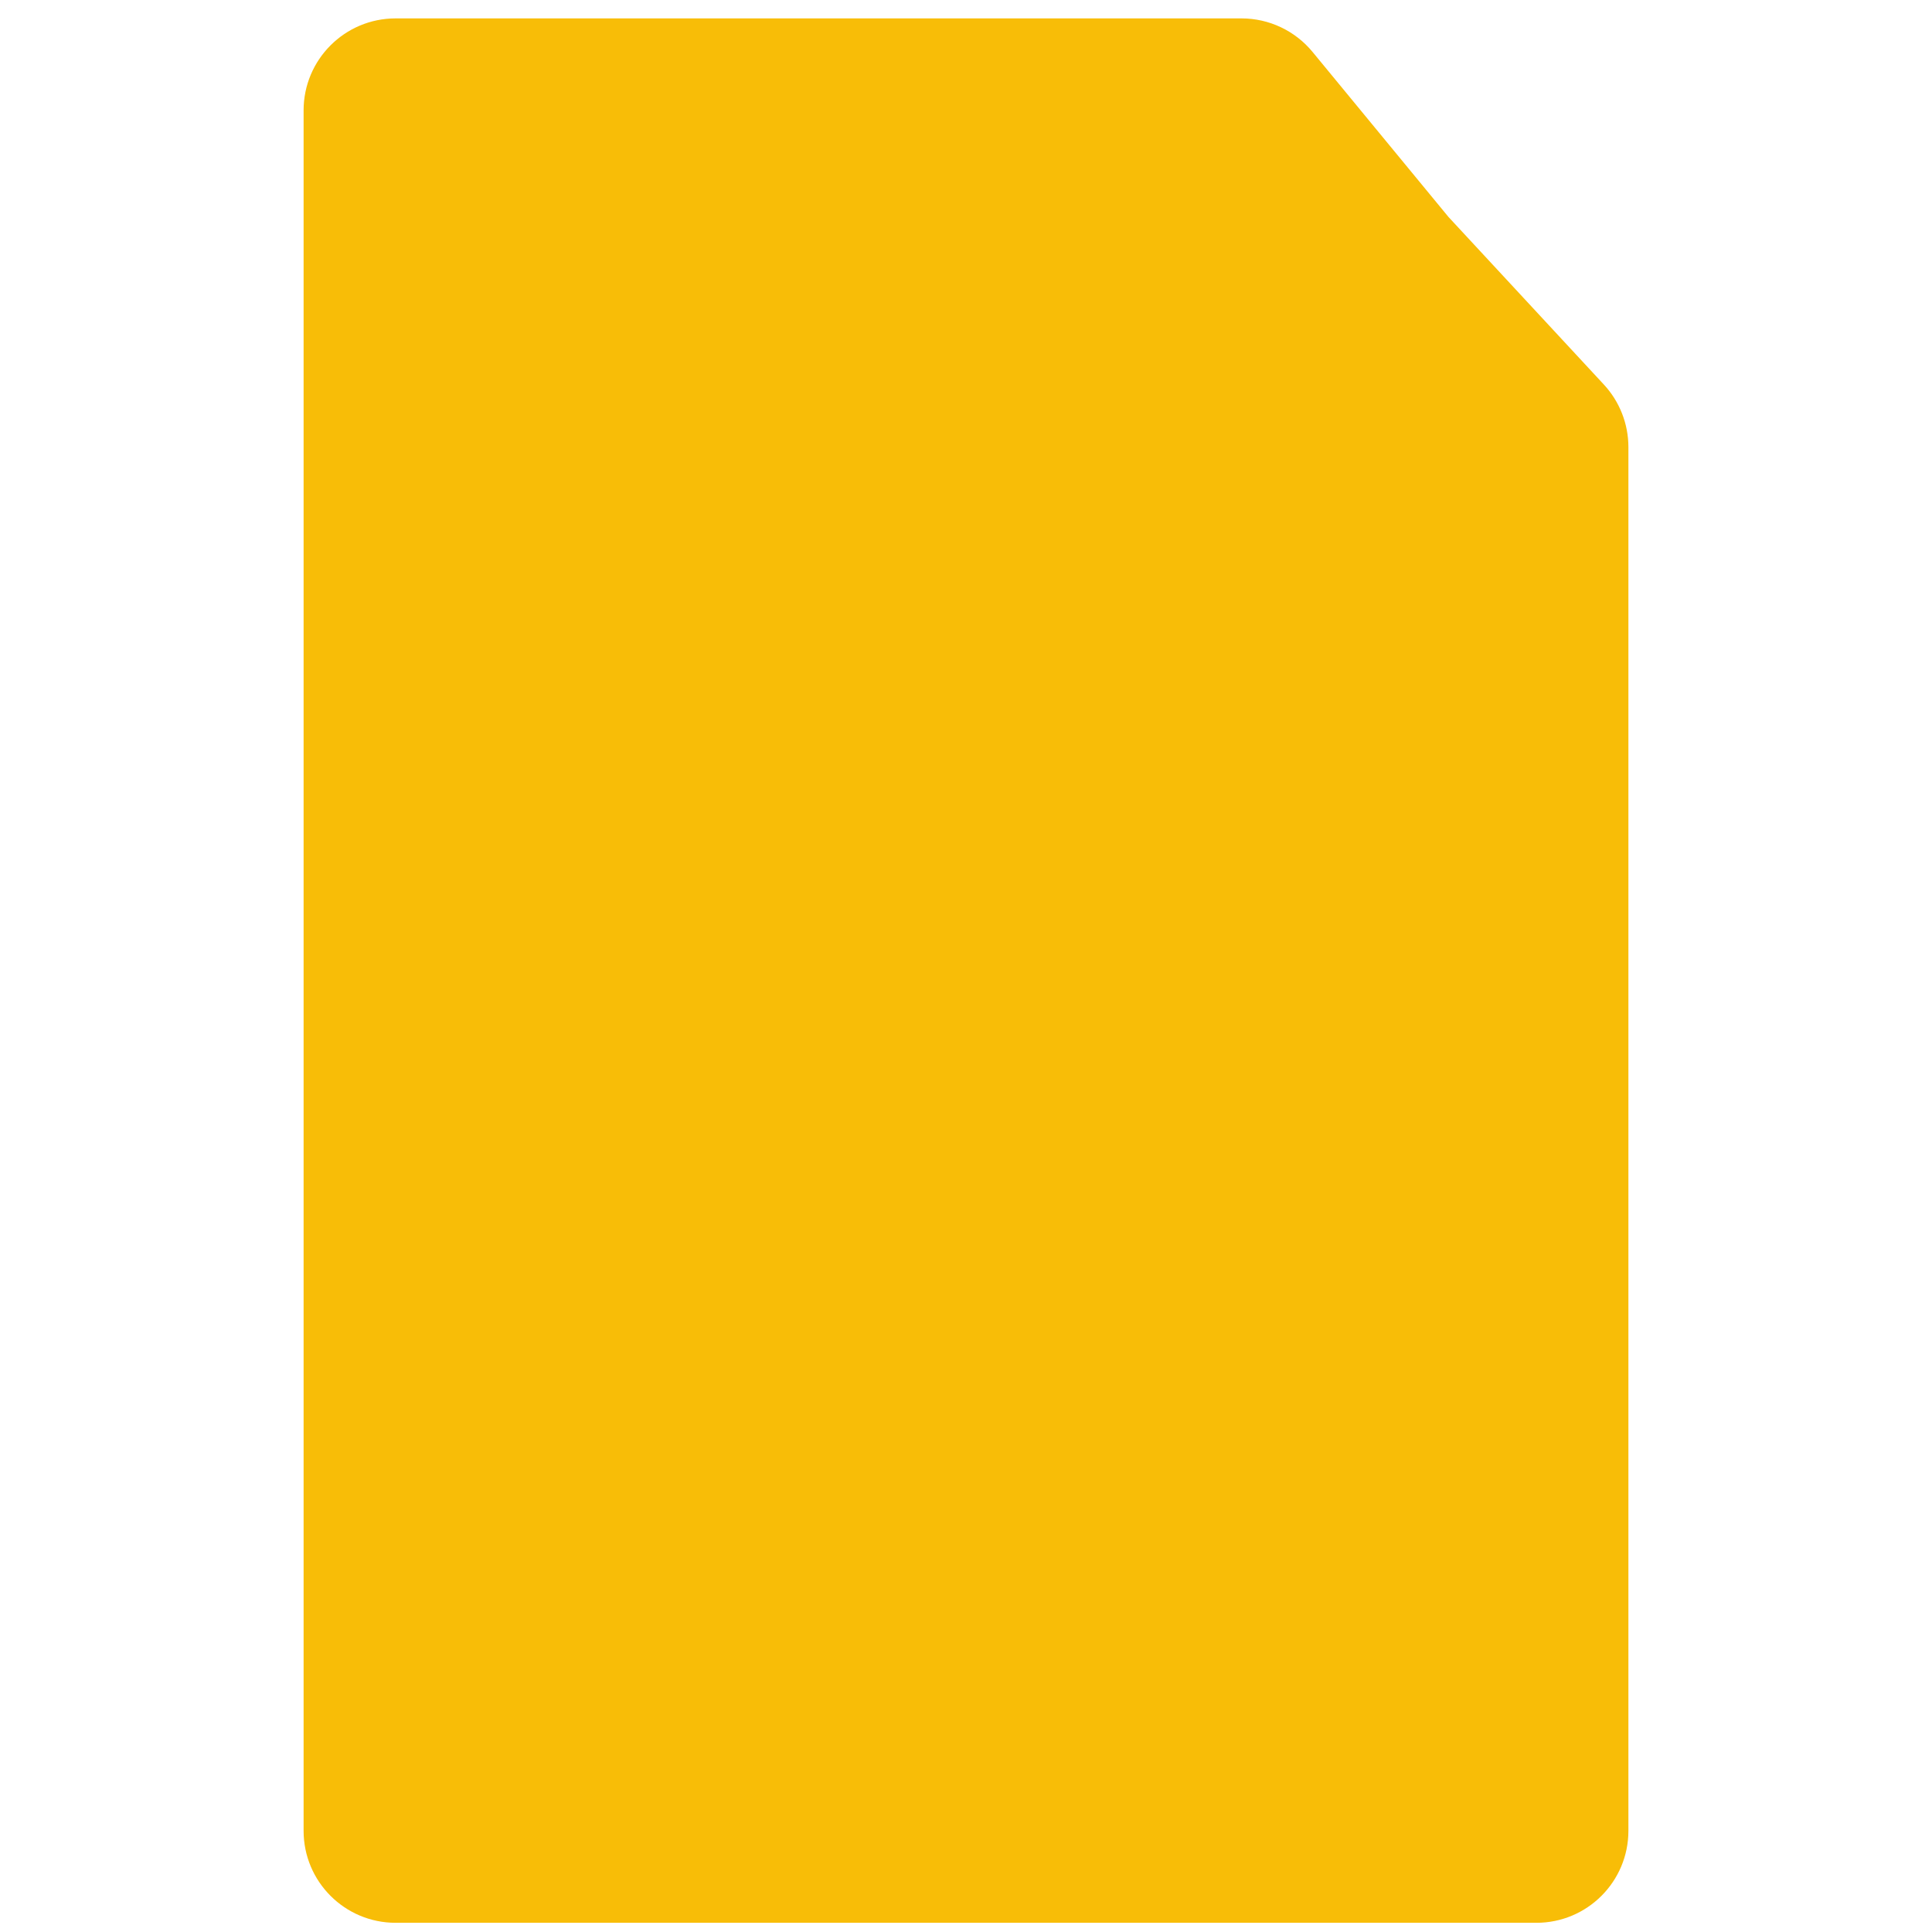
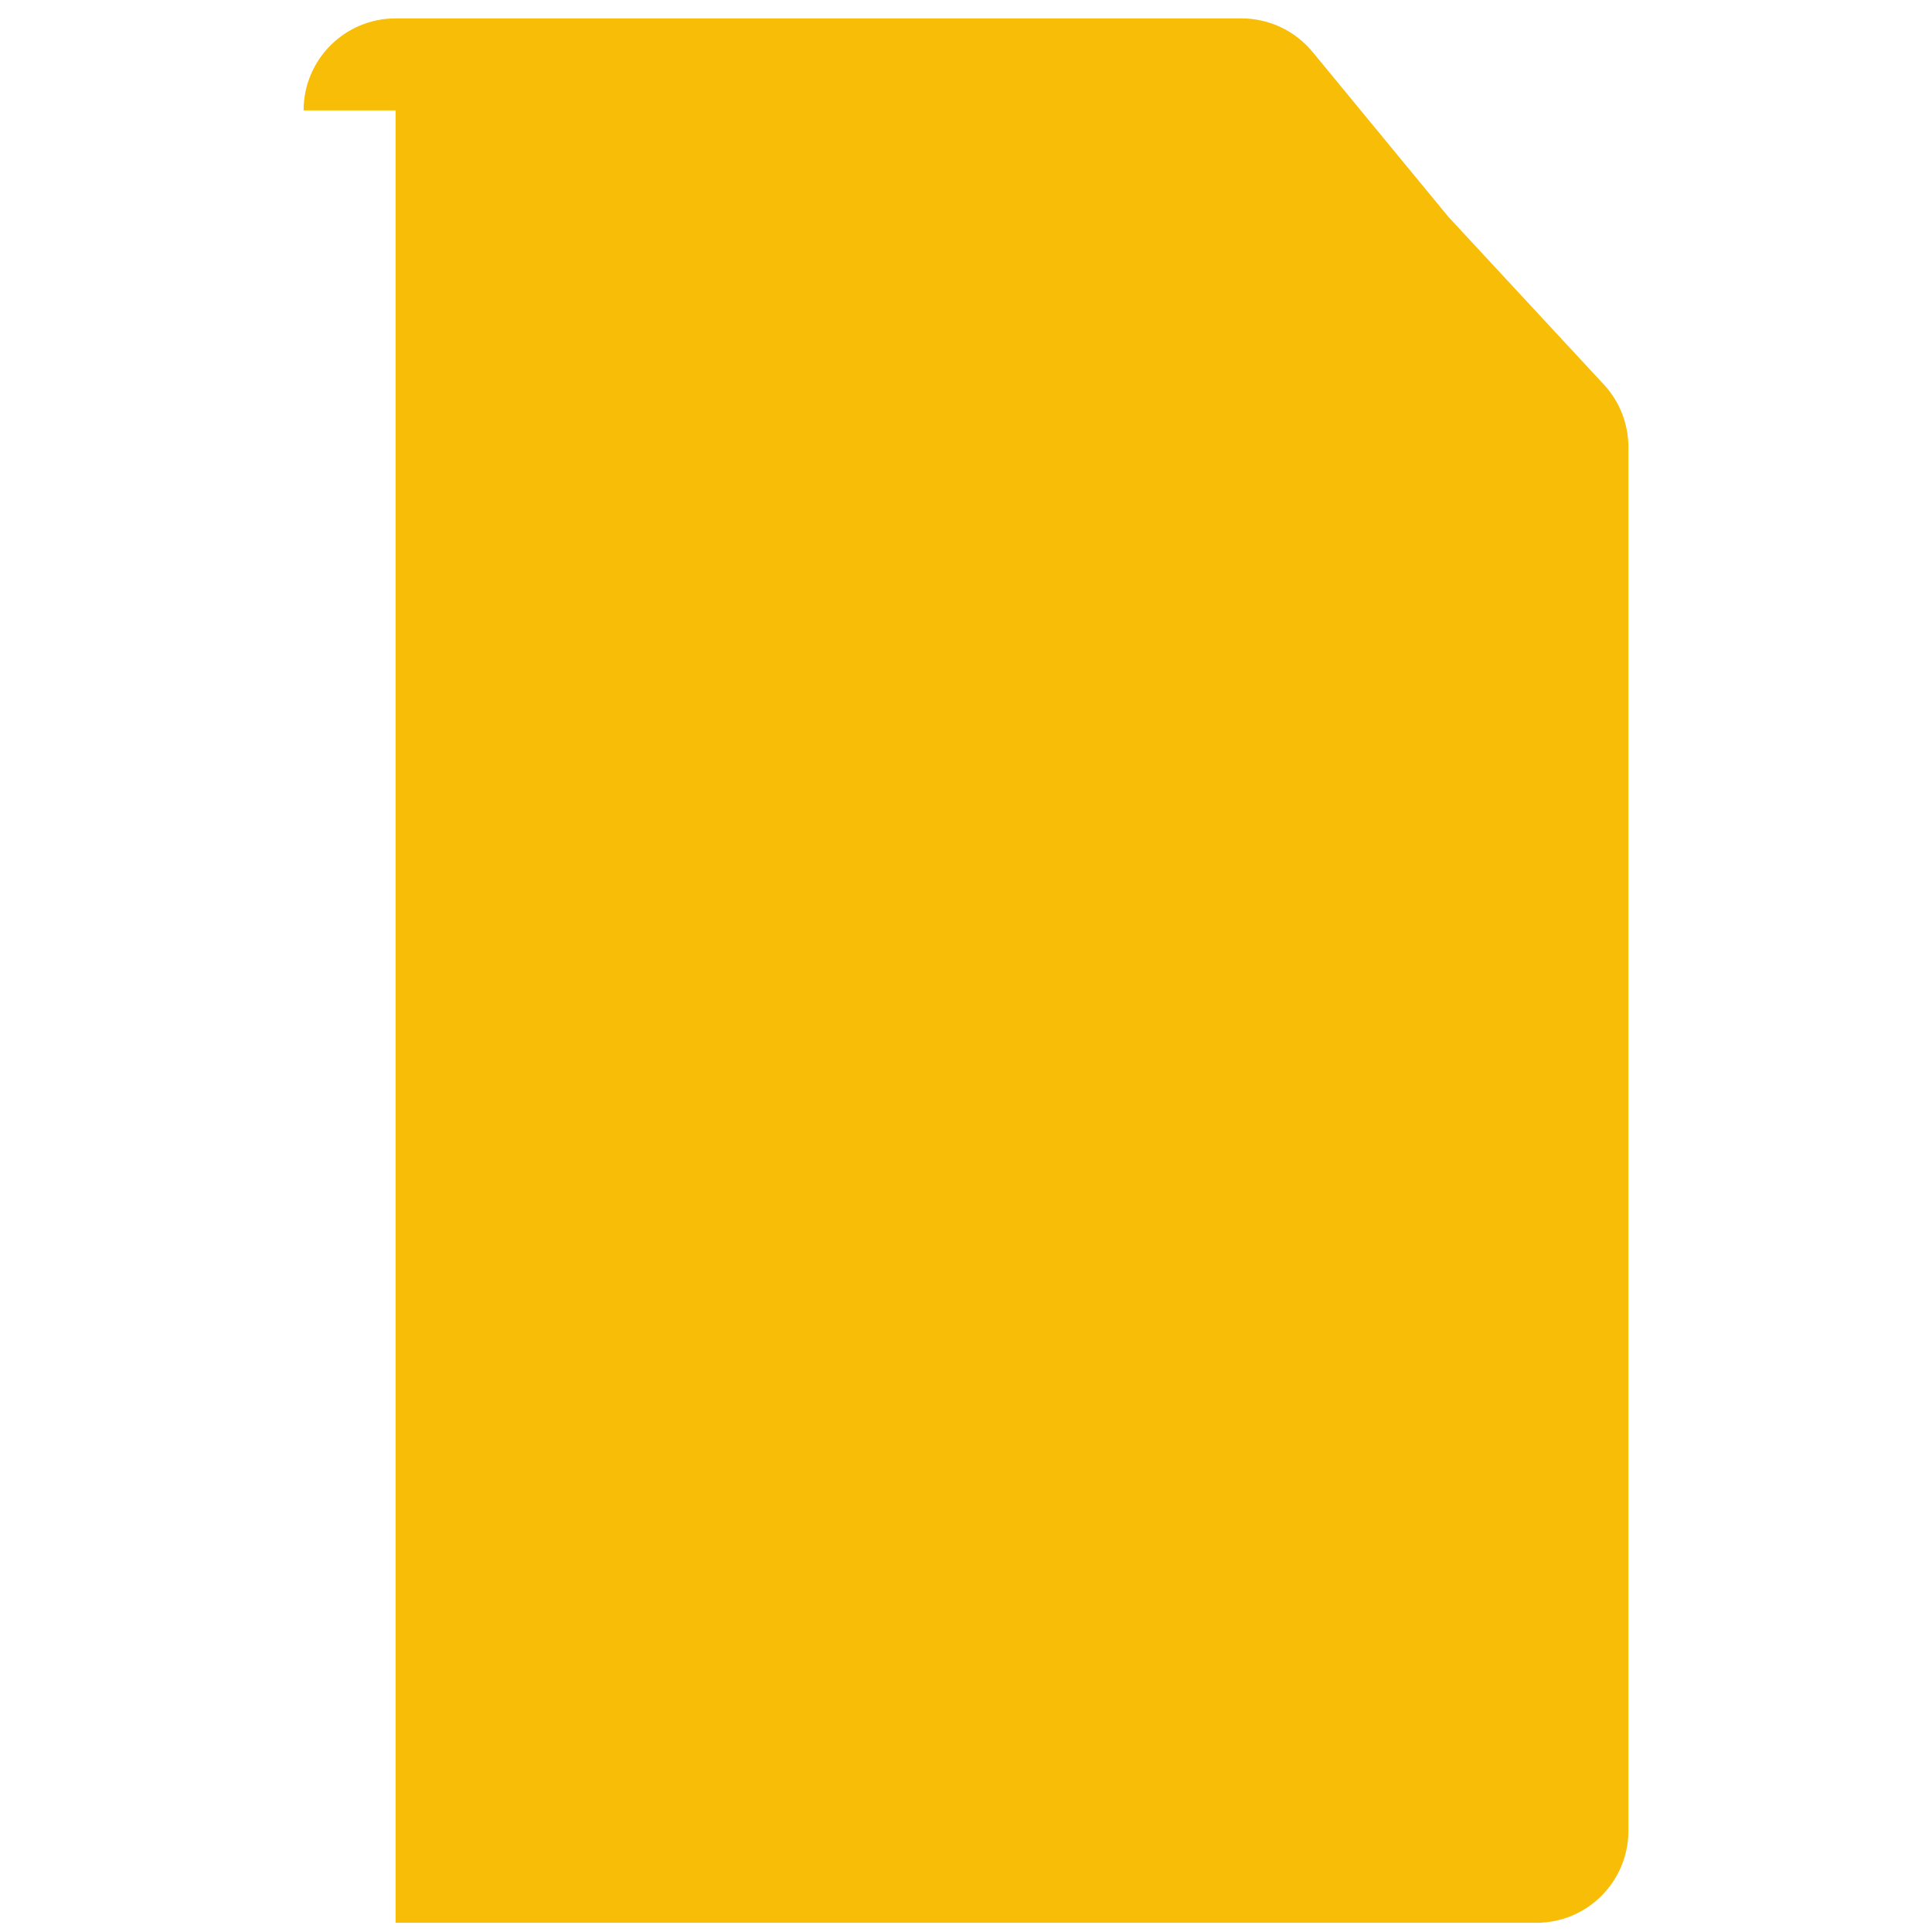
<svg xmlns="http://www.w3.org/2000/svg" width="210" height="210" viewBox="0 0 210 210" fill="none">
-   <path d="M33 12C33 6.477 37.477 2 43 2H134.948C137.936 2 140.767 3.336 142.667 5.642L157.444 23.583L174.333 41.799C176.047 43.648 177 46.076 177 48.598V199C177 204.523 172.523 209 167 209H43C37.477 209 33 204.523 33 199V12Z" fill="#F8BD07" />
+   <path d="M33 12C33 6.477 37.477 2 43 2H134.948C137.936 2 140.767 3.336 142.667 5.642L157.444 23.583L174.333 41.799C176.047 43.648 177 46.076 177 48.598V199C177 204.523 172.523 209 167 209H43V12Z" fill="#F8BD07" />
</svg>